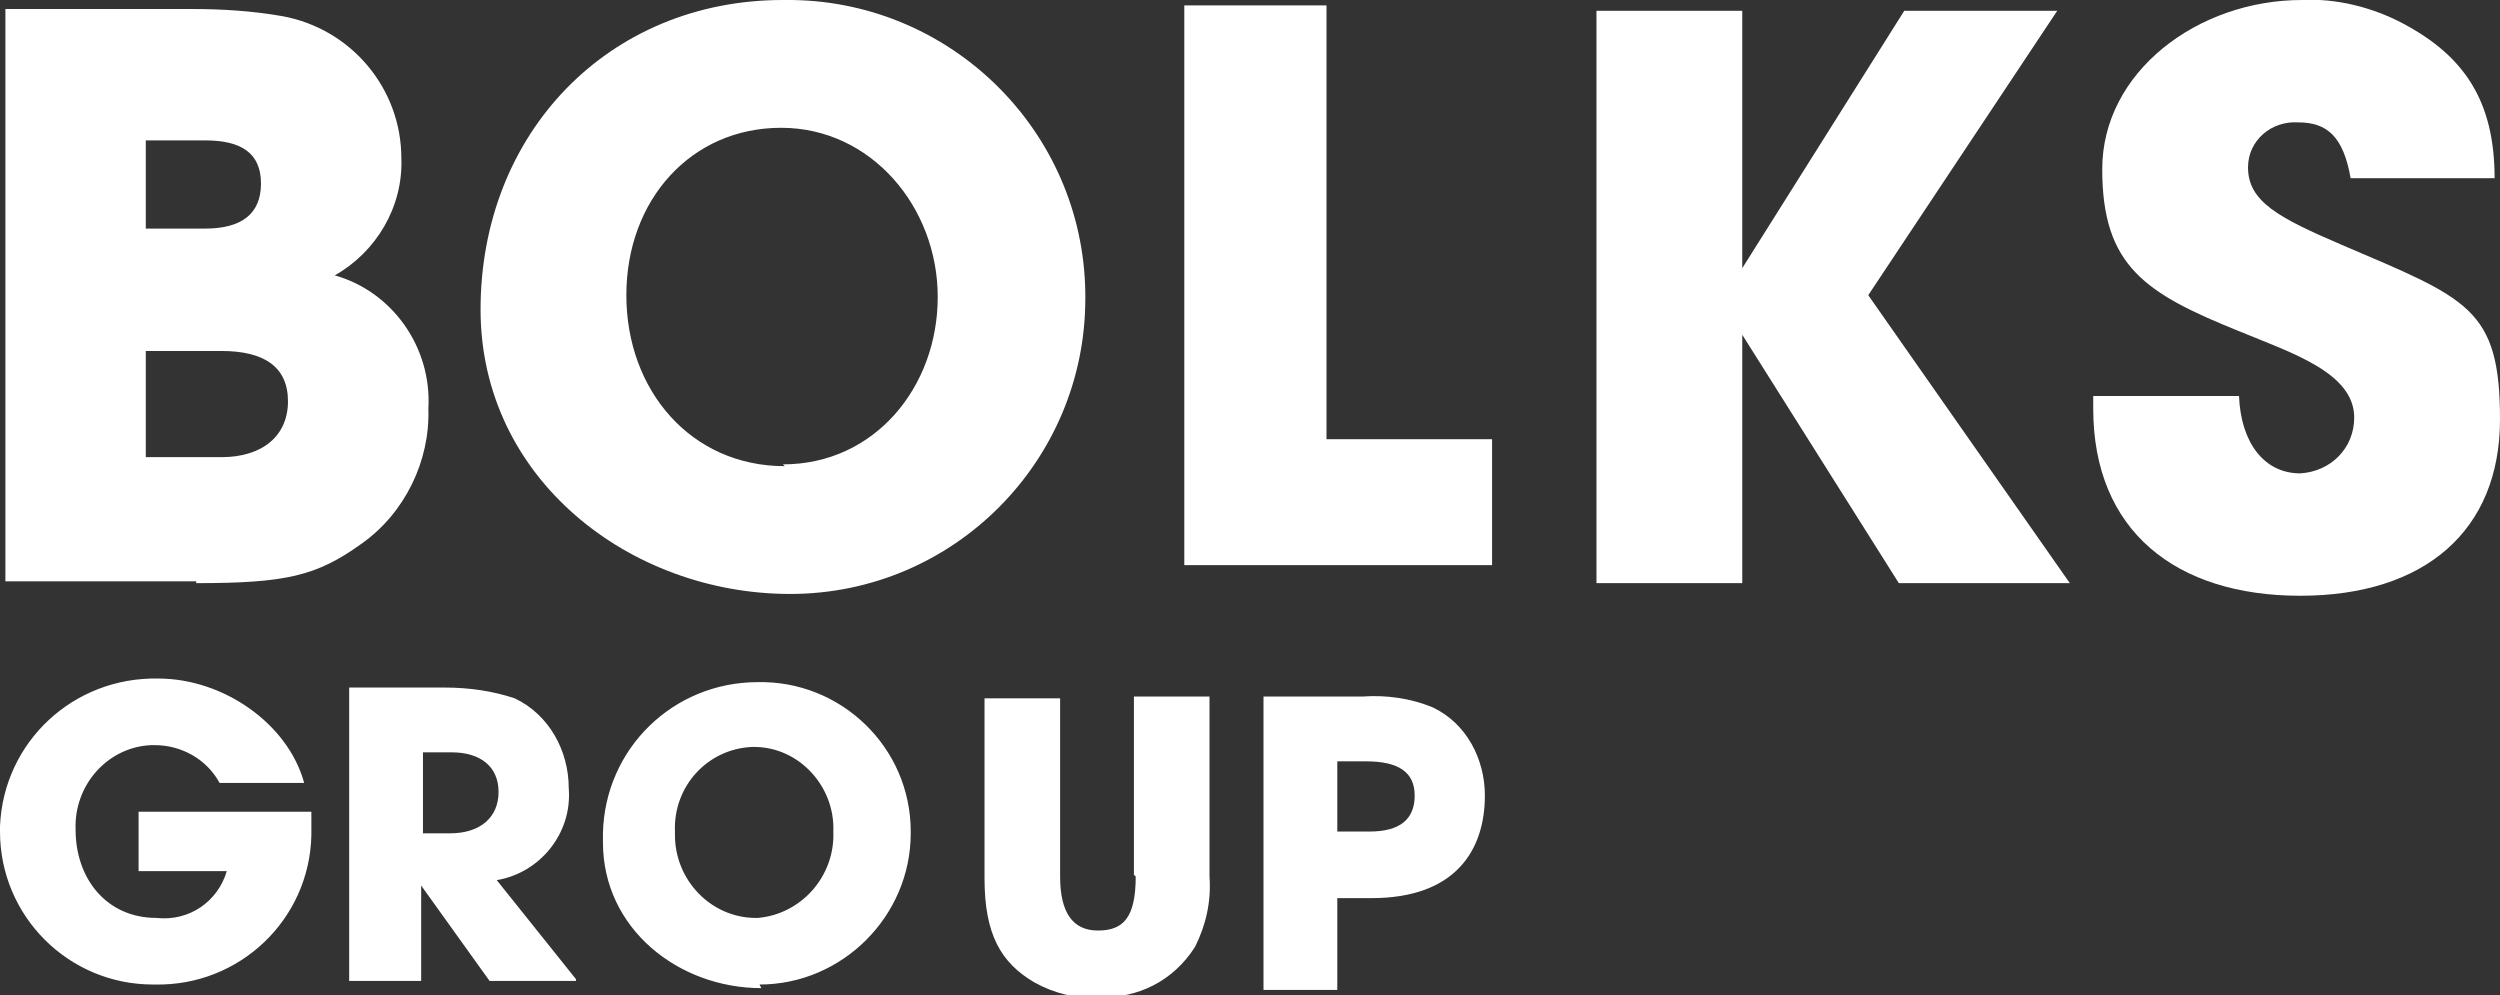
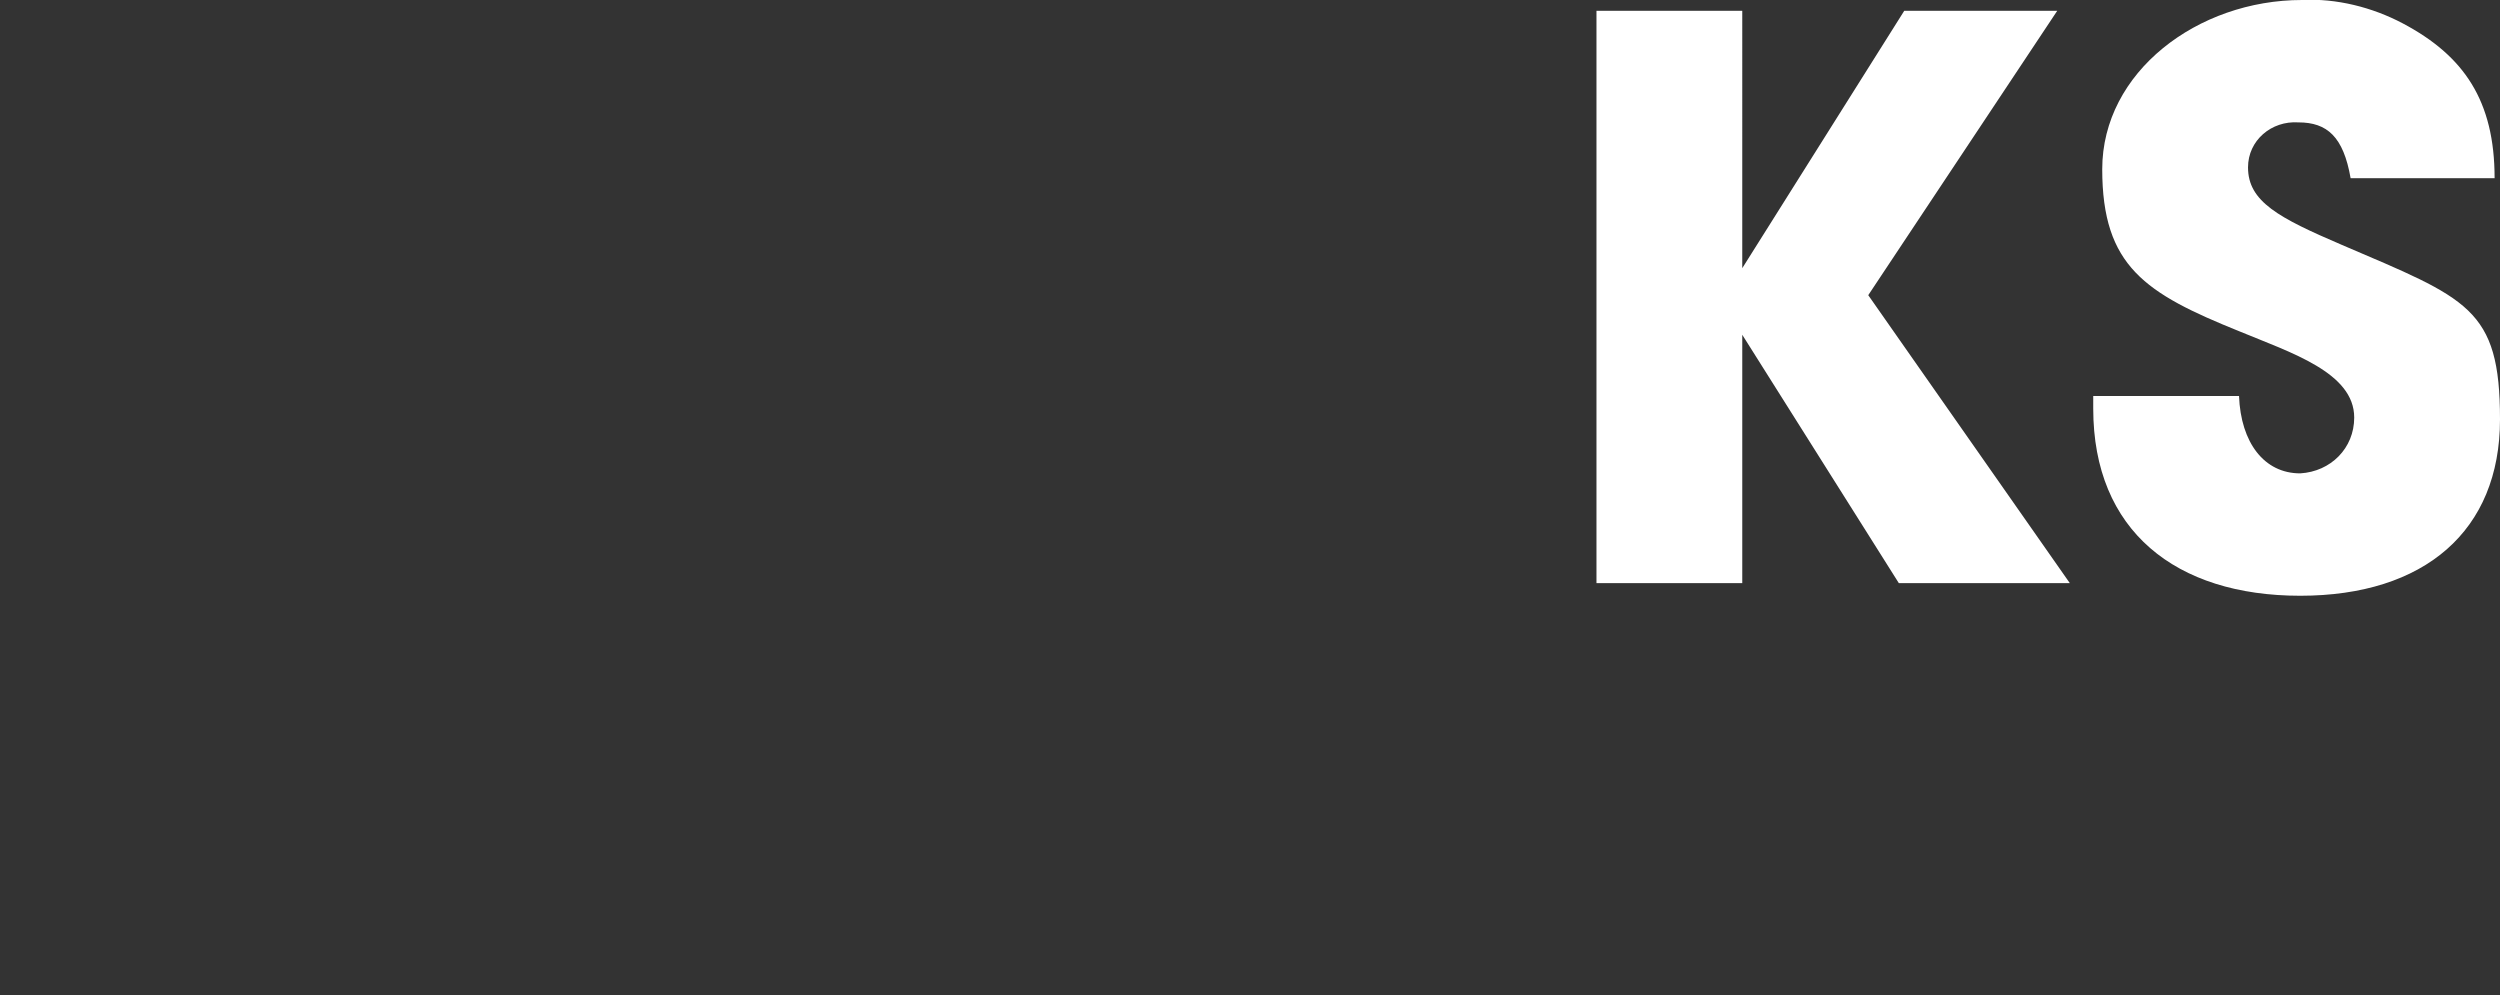
<svg xmlns="http://www.w3.org/2000/svg" version="1.1" viewBox="0 0 138.9 55.3">
  <rect x="0" y="0" width="138.9" height="55.3" fill="#333333" stroke="none" />
  <defs>
    <style>
      .cls-1 {
        fill: #fff;
      }
    </style>
  </defs>
  <g>
    <g id="Layer_1">
      <g id="Group_211">
        <g id="Group_72">
          <g id="Mask_Group_1">
-             <path id="Path_21" class="cls-1" d="M10.9,32.4c5,0,6.7-.4,9.2-2.2,2.4-1.7,3.8-4.6,3.7-7.5.2-3.4-2-6.5-5.2-7.4,2.3-1.3,3.8-3.8,3.7-6.5,0-3.9-2.8-7.2-6.6-7.9-1.7-.3-3.4-.4-5.1-.4H.3v31.8h10.6ZM8.1,12.7v-4.9h3.3c2,0,3.1.7,3.1,2.4s-1.1,2.5-3.1,2.5h-3.2ZM8.1,25.3v-5.8h4.2c2.4,0,3.7.9,3.7,2.8s-1.4,3.1-3.7,3.1h-4.2ZM43.9,33c9.1,0,16.4-7.4,16.4-16.4,0,0,0-.2,0-.3C60.2,7.2,52.7-.1,43.6,0c0,0,0,0-.1,0C33.8,0,26.7,7.4,26.7,17.2c0,9.4,8.3,15.8,17.2,15.8ZM43.6,25.9c-5.2,0-8.8-4.2-8.8-9.5s3.6-9.3,8.6-9.3,8.7,4.4,8.7,9.4-3.5,9.3-8.6,9.3h0Z" />
-             <path id="Path_22" class="cls-1" d="M82.9,31.4v-7h-9.2V.3h-7.9v31.1h17.1Z" />
            <path id="Path_23" class="cls-1" d="M115,32.4l-11.2-16L114.3.6h-8.5l-9,14.3h0V.6h-8.1v31.8h8.1v-13.8h0l8.7,13.8h9.5ZM138.6,9.9c0-4.3-1.7-6.8-5.1-8.6-1.7-.9-3.7-1.4-5.6-1.3-5.8,0-11.1,4-11.1,9.4s2.4,6.9,7.6,9c2.9,1.2,6.4,2.3,6.4,4.8,0,1.7-1.3,3-3,3.1,0,0,0,0,0,0-2,0-3.3-1.7-3.4-4.3h-8.1v.7c0,6.8,4.6,10.4,11.5,10.4s11.1-3.6,11.1-9.8-1.8-6.7-8.8-9.7c-3.5-1.5-5.2-2.4-5.2-4.3,0-1.5,1.3-2.6,2.8-2.5,1.6,0,2.5.8,2.9,3.1h8Z" />
-             <path id="Path_25" class="cls-1" d="M17.3,45.1H7.7v3.3h4.9c-.5,1.7-2.1,2.8-3.9,2.6-2.8,0-4.5-2.2-4.5-4.9-.1-2.5,1.8-4.6,4.2-4.7,0,0,.1,0,.2,0,1.5,0,2.9.8,3.6,2.1h4.7c-.9-3.3-4.5-5.8-8.1-5.8C4.1,37.6.2,41.2,0,45.9c0,0,0,.2,0,.3,0,4.7,3.8,8.5,8.5,8.5,0,0,0,0,.1,0,4.7.1,8.6-3.6,8.7-8.3,0-.1,0-.2,0-.4v-.9ZM32,54.4l-4.4-5.5c2.4-.4,4.2-2.6,4-5.1,0-2.1-1.1-4.1-3-5-1.2-.4-2.5-.6-3.9-.6h-5.3v16.3h4v-5.3h0l3.8,5.3h4.8ZM23.5,46.3v-4.5h1.6c1.6,0,2.6.8,2.6,2.2s-1,2.3-2.7,2.3h-1.5ZM42.2,54.7c4.6,0,8.4-3.8,8.4-8.4,0,0,0,0,0-.1,0-4.7-3.9-8.4-8.5-8.3,0,0,0,0,0,0-4.7,0-8.5,3.7-8.6,8.4,0,.2,0,.3,0,.5,0,4.8,4.2,8.1,8.8,8.1ZM42,51c-2.5,0-4.5-2.1-4.5-4.6,0,0,0-.2,0-.2-.1-2.5,1.8-4.6,4.3-4.7,0,0,0,0,.1,0,2.5,0,4.5,2.2,4.4,4.7,0,0,0,0,0,0,.1,2.5-1.8,4.6-4.2,4.8,0,0,0,0-.1,0Z" />
-             <path id="Path_26" class="cls-1" d="M63.1,48.7c0,2.3-.7,3-2.1,3s-2.1-1-2.1-3v-9.9h-4.2v10c0,3.1.9,4.7,2.8,5.8,1.1.6,2.3.9,3.5.8,2.2.1,4.2-.9,5.4-2.8.6-1.2.9-2.5.8-3.9v-10h-4.2v9.9Z" />
-             <path id="Path_27" class="cls-1" d="M74.3,55v-5.1h1.9c4.7,0,6.3-2.7,6.3-5.7,0-2-1-4-2.9-4.9-1.2-.5-2.6-.7-3.9-.6h-5.5v16.3h4ZM74.3,46.2v-3.9h1.6c1.8,0,2.7.6,2.7,1.9s-.8,2-2.5,2h-1.8Z" />
          </g>
        </g>
      </g>
    </g>
  </g>
</svg>